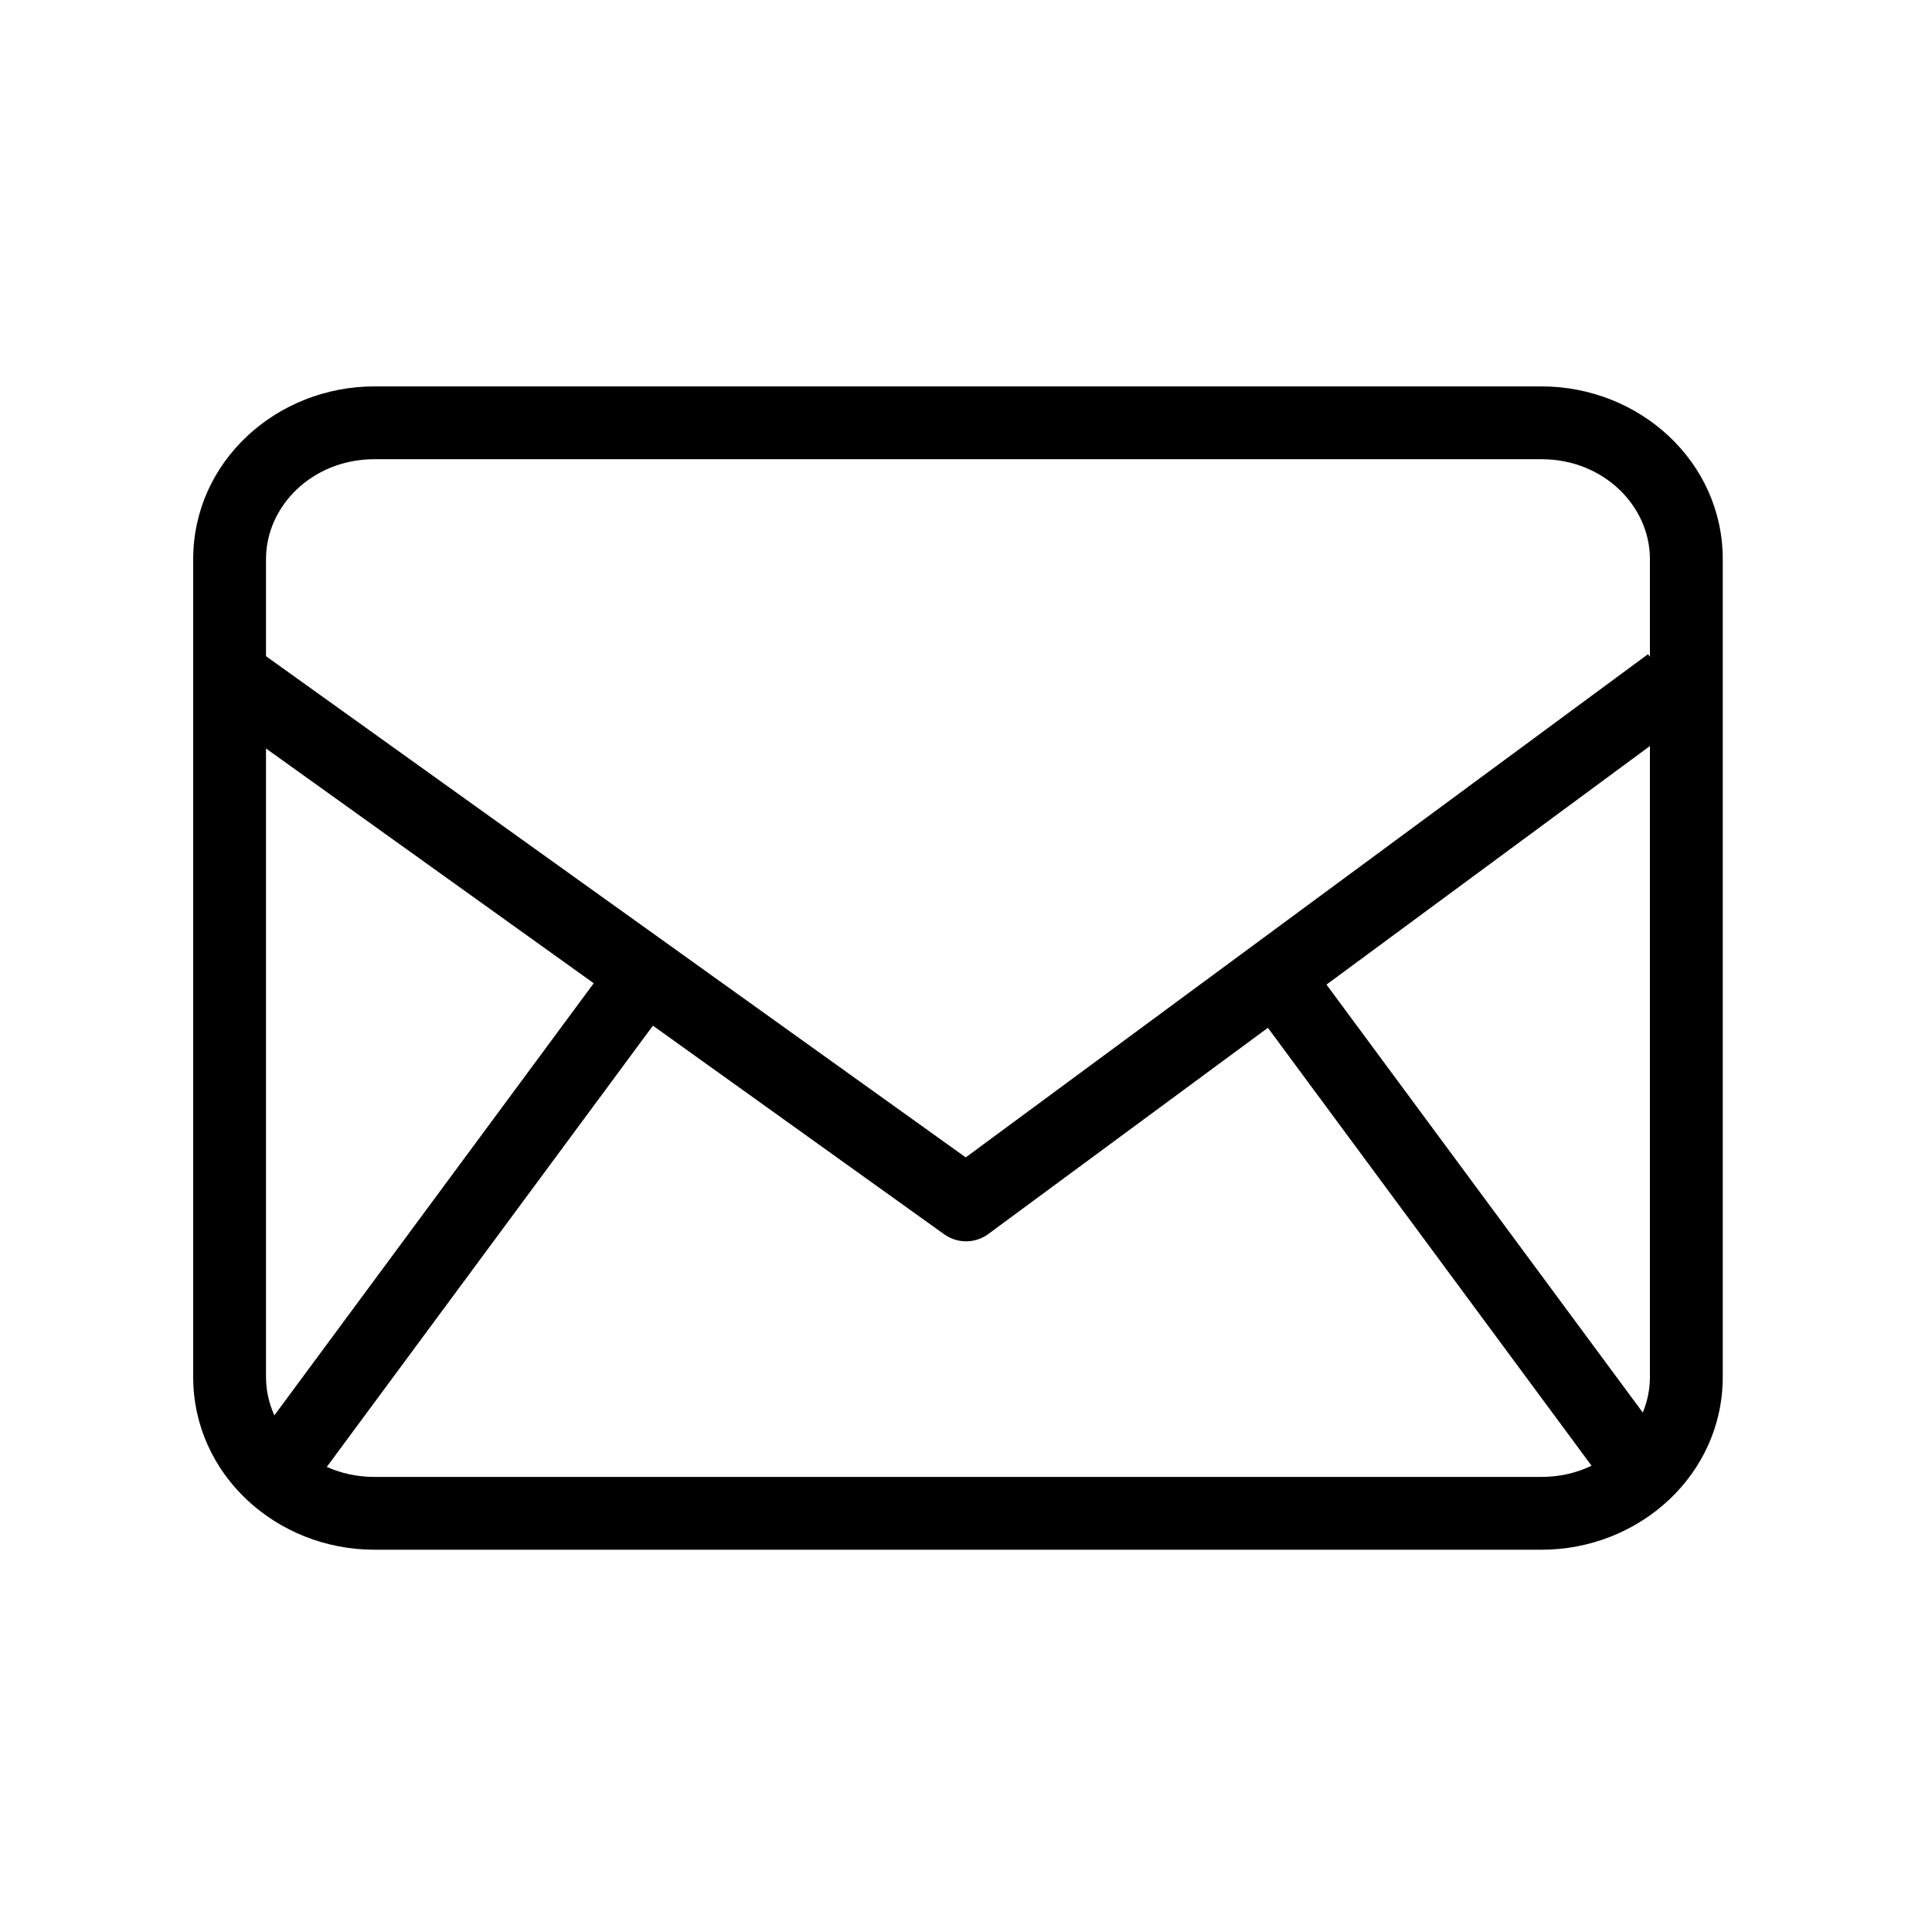
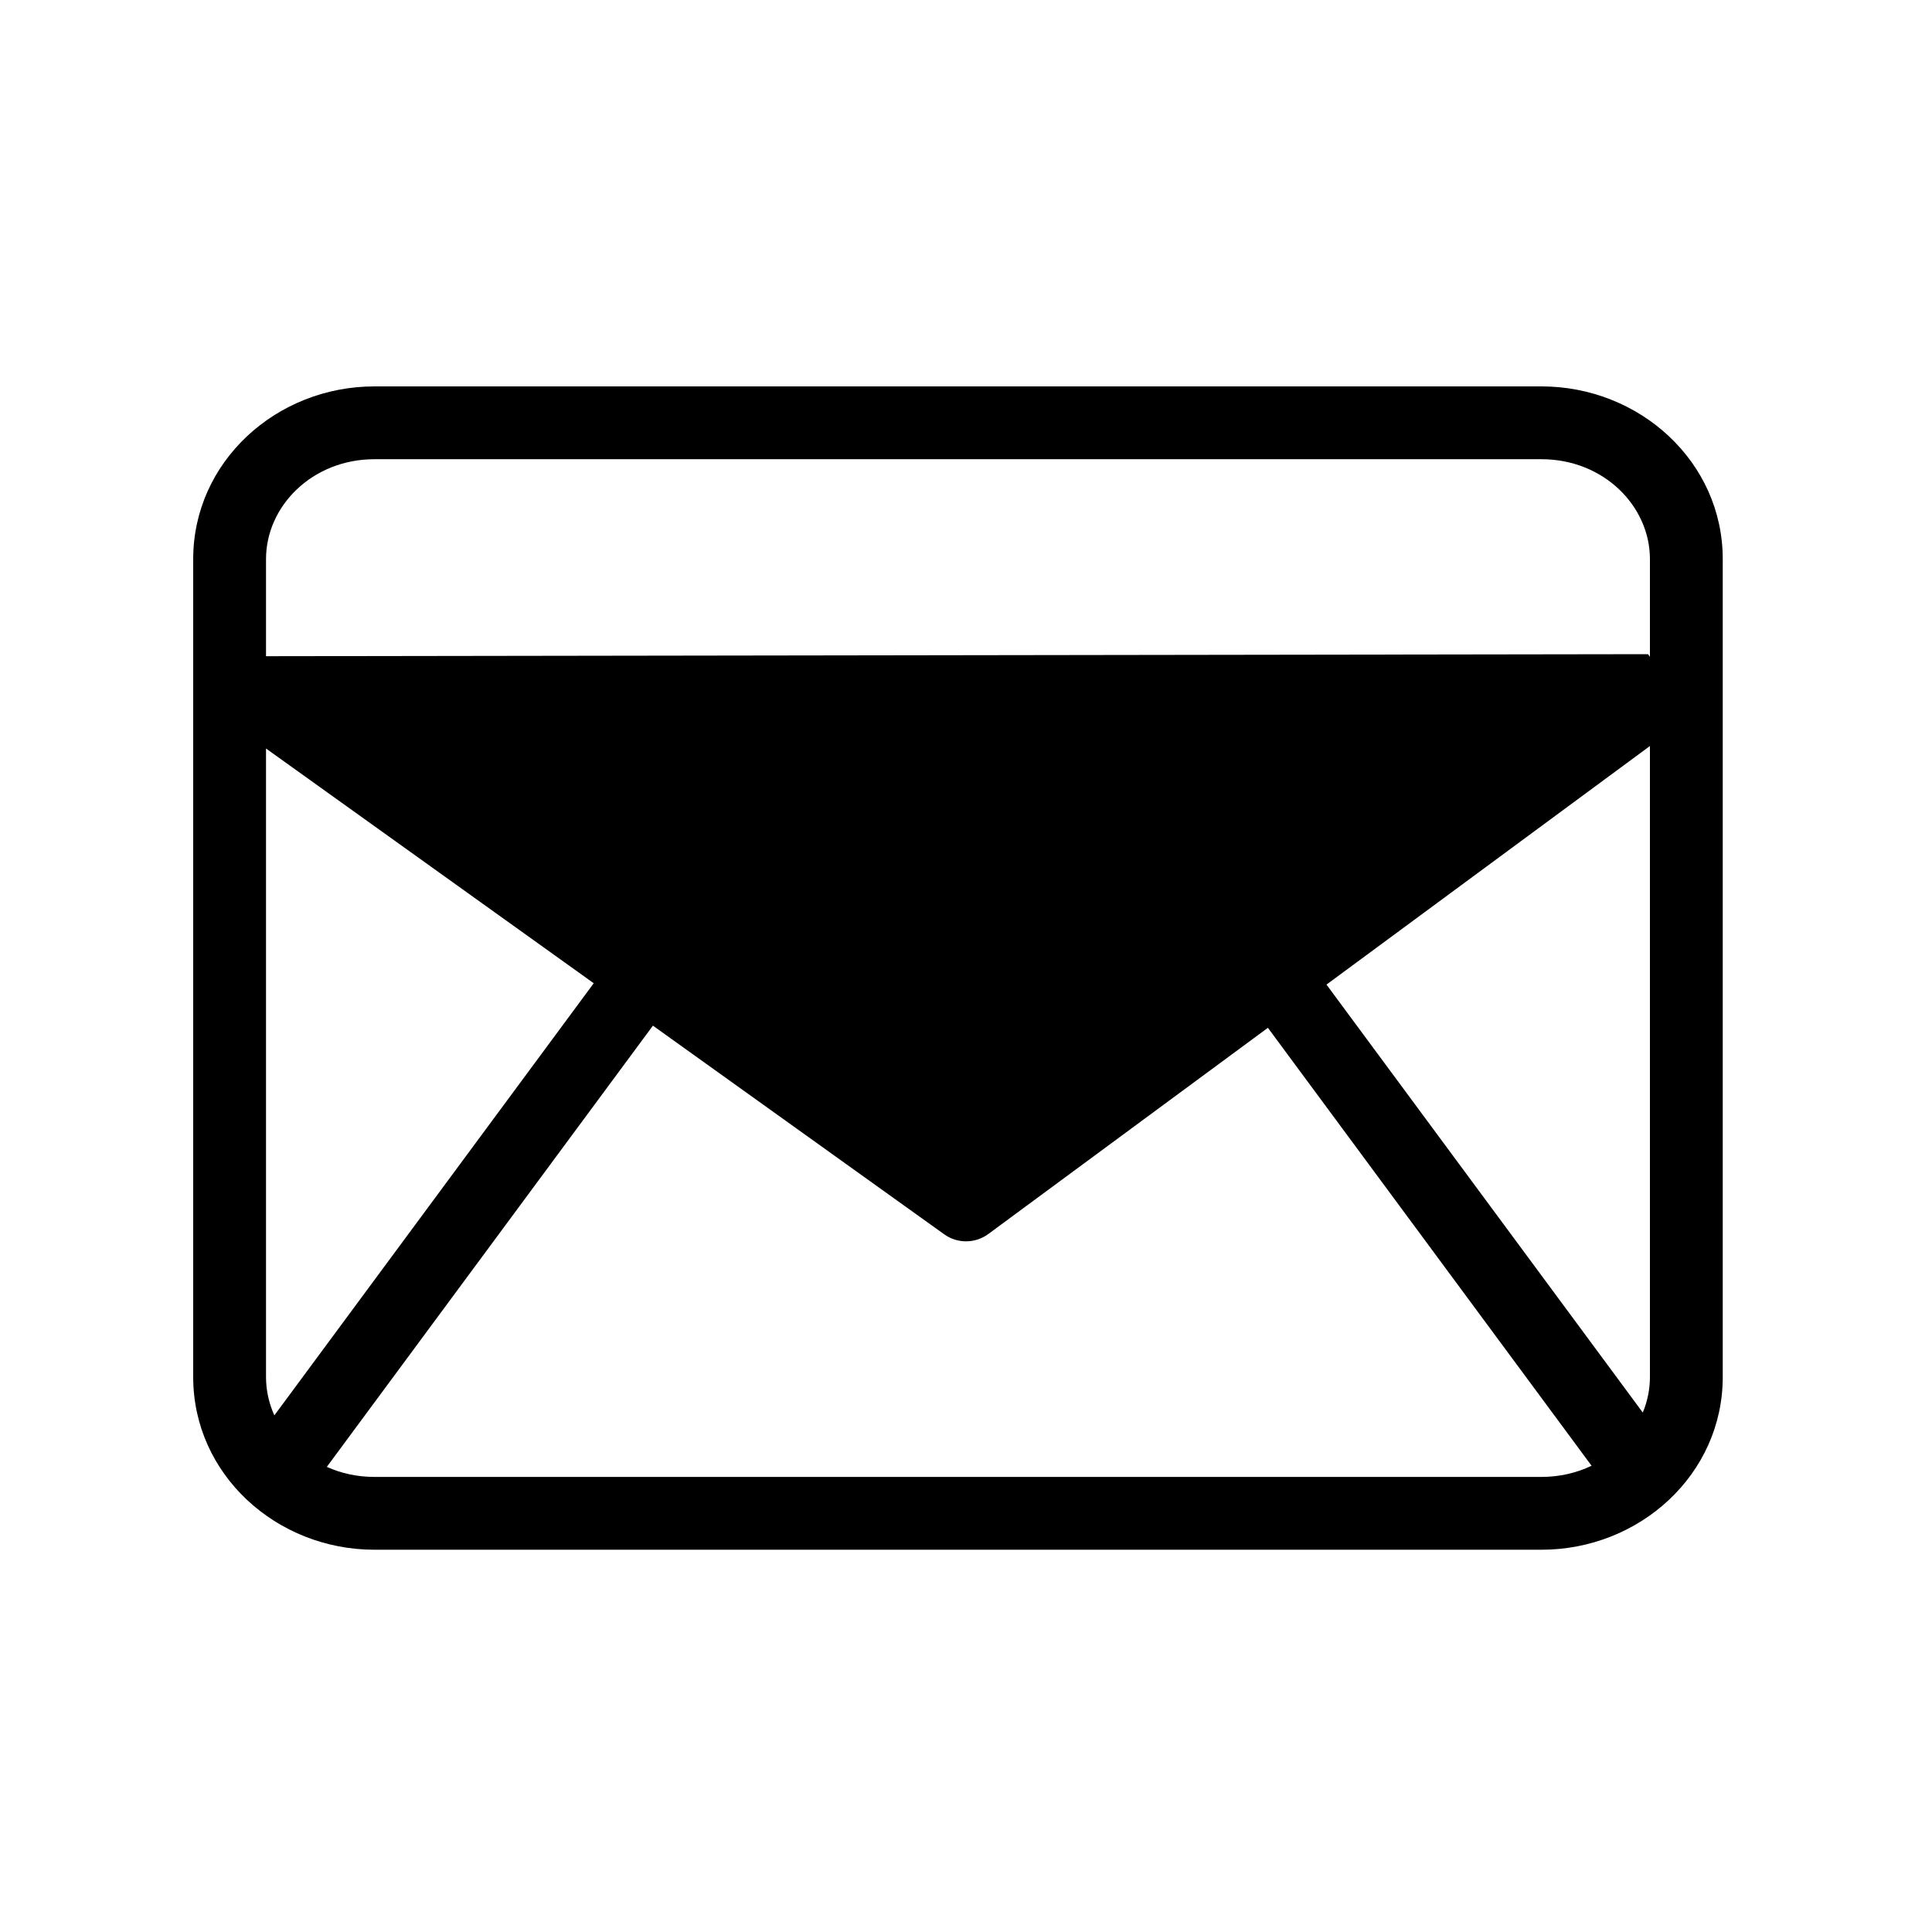
<svg xmlns="http://www.w3.org/2000/svg" width="80" height="80" viewBox="0 0 80 80" fill="none">
-   <path fill-rule="evenodd" clip-rule="evenodd" d="M11.015 23.151C11.015 20.951 12.936 19.015 15.505 19.015H63.83C66.399 19.015 68.32 20.951 68.32 23.151V27.195L68.241 27.088L39.989 47.925L11.015 27.172V23.151ZM11.015 30.994V57.02C11.015 57.575 11.137 58.113 11.361 58.607L24.585 40.714L11.015 30.994ZM15.505 61.156C14.788 61.156 14.121 61.006 13.533 60.74L27.036 42.47L39.098 51.11C39.645 51.502 40.383 51.497 40.925 51.097L52.501 42.559L65.903 60.693C65.29 60.988 64.588 61.156 63.83 61.156H15.505ZM68.024 58.491C68.216 58.029 68.32 57.532 68.32 57.02V30.891L54.927 40.77L68.024 58.491ZM15.505 16C11.446 16 8 19.116 8 23.151V57.02C8 61.055 11.446 64.171 15.505 64.171H63.83C67.889 64.171 71.335 61.055 71.335 57.02V23.151C71.335 19.116 67.889 16 63.83 16H15.505Z" fill="black" />
+   <path fill-rule="evenodd" clip-rule="evenodd" d="M11.015 23.151C11.015 20.951 12.936 19.015 15.505 19.015H63.83C66.399 19.015 68.32 20.951 68.32 23.151V27.195L68.241 27.088L11.015 27.172V23.151ZM11.015 30.994V57.02C11.015 57.575 11.137 58.113 11.361 58.607L24.585 40.714L11.015 30.994ZM15.505 61.156C14.788 61.156 14.121 61.006 13.533 60.74L27.036 42.47L39.098 51.11C39.645 51.502 40.383 51.497 40.925 51.097L52.501 42.559L65.903 60.693C65.29 60.988 64.588 61.156 63.83 61.156H15.505ZM68.024 58.491C68.216 58.029 68.32 57.532 68.32 57.02V30.891L54.927 40.77L68.024 58.491ZM15.505 16C11.446 16 8 19.116 8 23.151V57.02C8 61.055 11.446 64.171 15.505 64.171H63.83C67.889 64.171 71.335 61.055 71.335 57.02V23.151C71.335 19.116 67.889 16 63.83 16H15.505Z" fill="black" />
</svg>